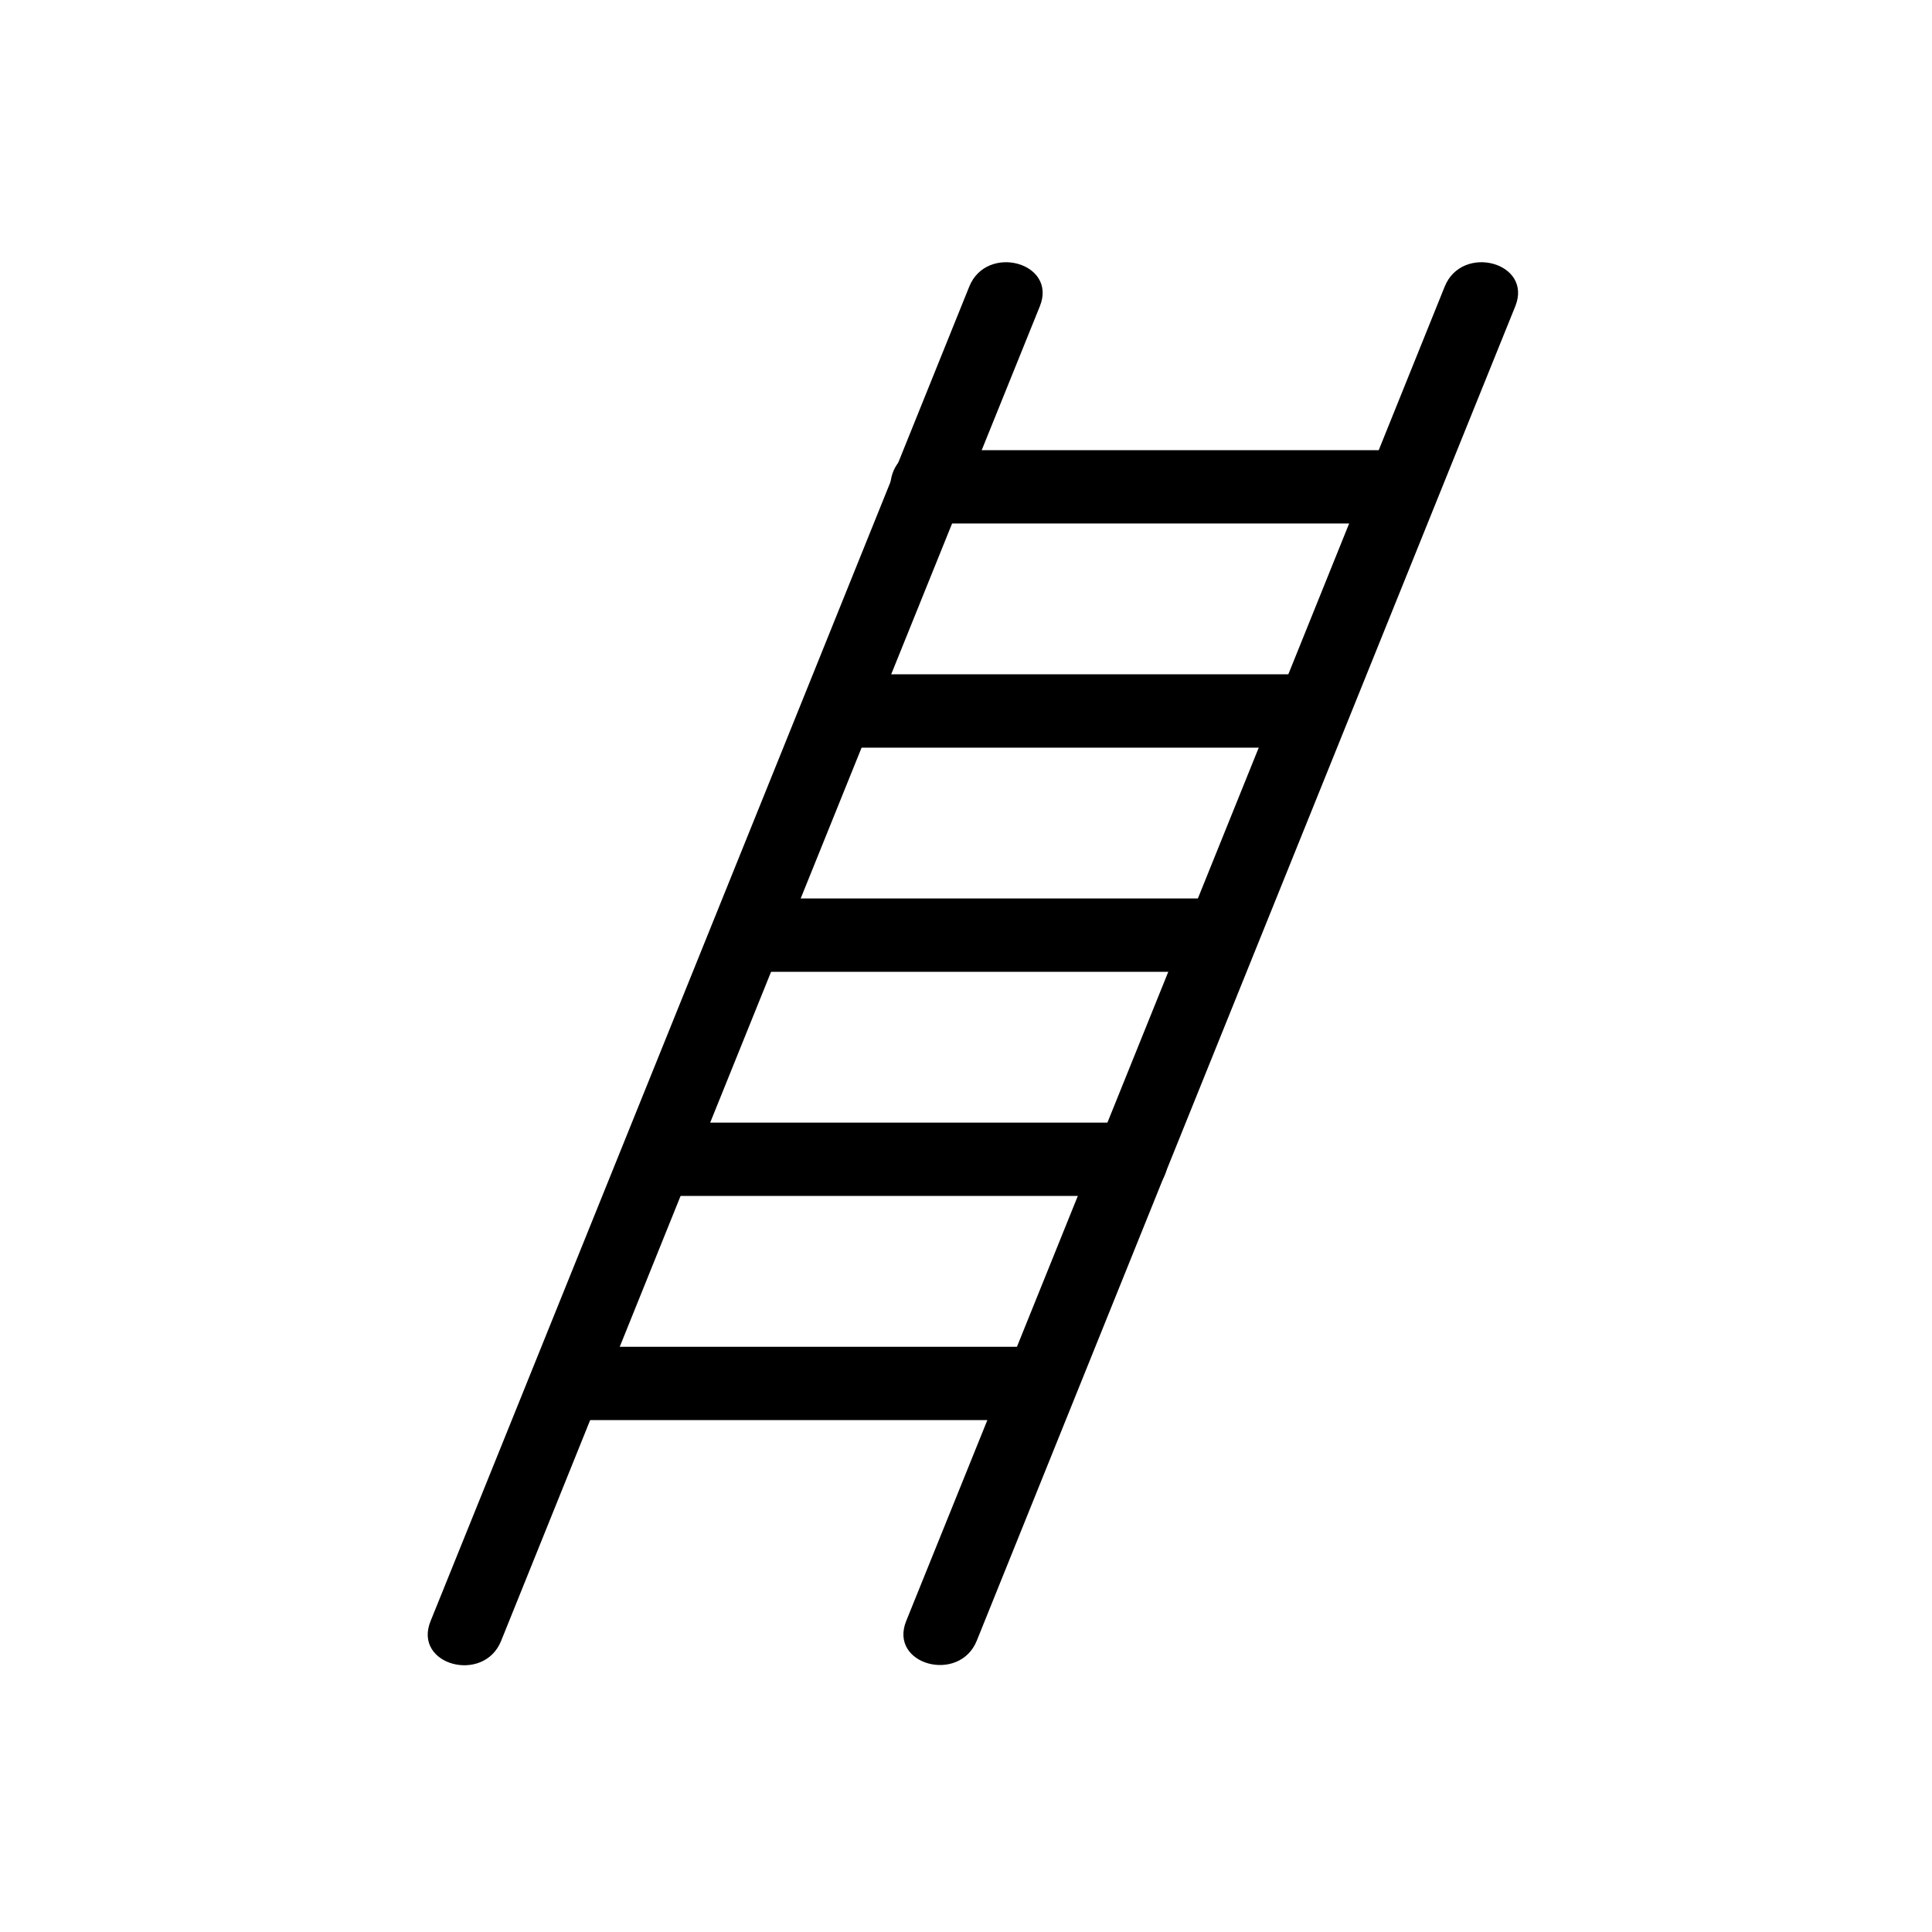
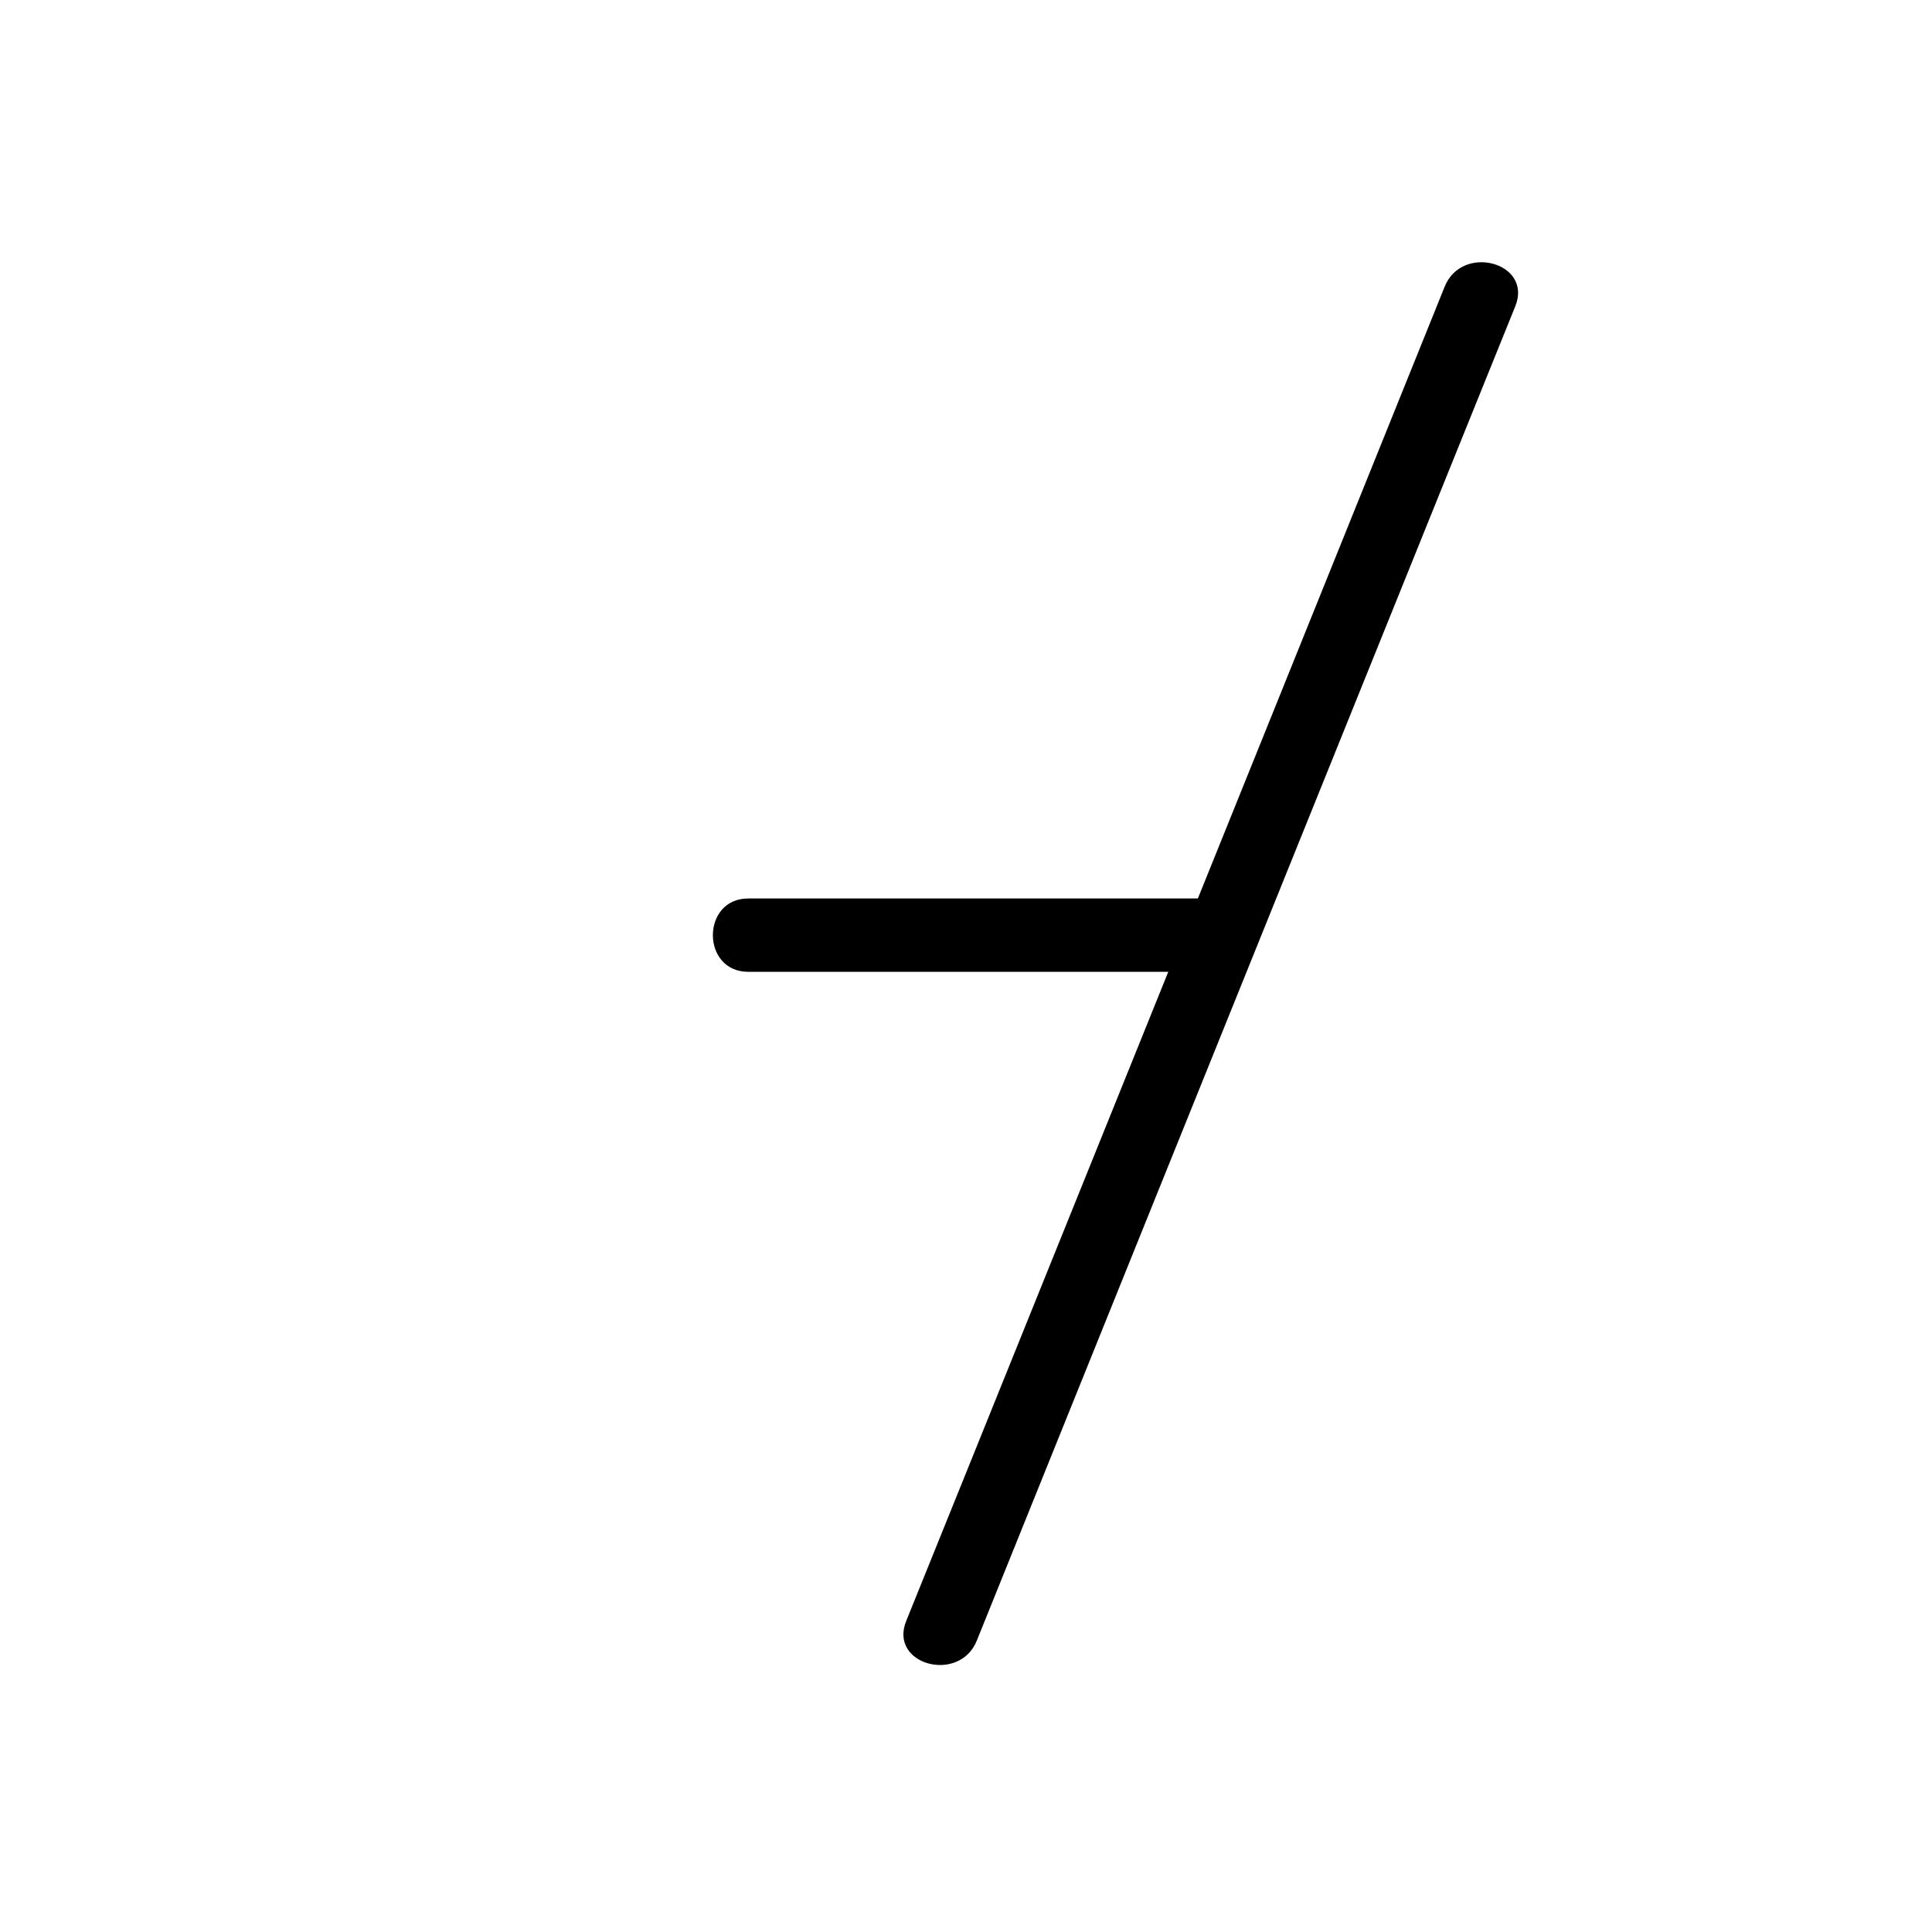
<svg xmlns="http://www.w3.org/2000/svg" width="80" height="80" viewBox="0 0 80 80" fill="none">
  <g clip-path="url(#clip0_437_20324)">
-     <path d="M40.134 11.869L32.614 30.514L20.599 60.271L17.826 67.134C17.097 68.946 20.032 69.735 20.751 67.944L28.271 49.299L40.286 19.542L43.059 12.679C43.788 10.867 40.853 10.078 40.134 11.869Z" fill="black" />
    <path d="M59.821 11.869L52.301 30.514L40.296 60.261L37.523 67.124C36.794 68.936 39.729 69.725 40.448 67.933L47.968 49.289L59.973 19.542L62.746 12.679C63.475 10.867 60.54 10.078 59.821 11.869Z" fill="black" />
-     <path d="M38.332 21.677H57.685C59.638 21.677 59.638 18.641 57.685 18.641H38.332C36.378 18.641 36.378 21.677 38.332 21.677Z" fill="black" />
-     <path d="M34.85 30.959H54.203C56.156 30.959 56.156 27.922 54.203 27.922H34.85C32.896 27.922 32.896 30.959 34.85 30.959Z" fill="black" />
    <path d="M30.984 40.241H50.336C52.29 40.241 52.29 37.204 50.336 37.204H30.984C29.03 37.204 29.03 40.241 30.984 40.241Z" fill="black" />
-     <path d="M27.541 49.522H46.894C48.847 49.522 48.847 46.486 46.894 46.486H27.541C25.588 46.486 25.588 49.522 27.541 49.522Z" fill="black" />
-     <path d="M23.606 58.804H42.959C44.912 58.804 44.912 55.767 42.959 55.767H23.606C21.653 55.767 21.653 58.804 23.606 58.804Z" fill="black" />
  </g>
  <defs>
    <clipPath id="clip0_437_20324">
      <rect width="45.143" height="58.099" fill="white" transform="translate(17.714 10.857)" />
    </clipPath>
  </defs>
</svg>